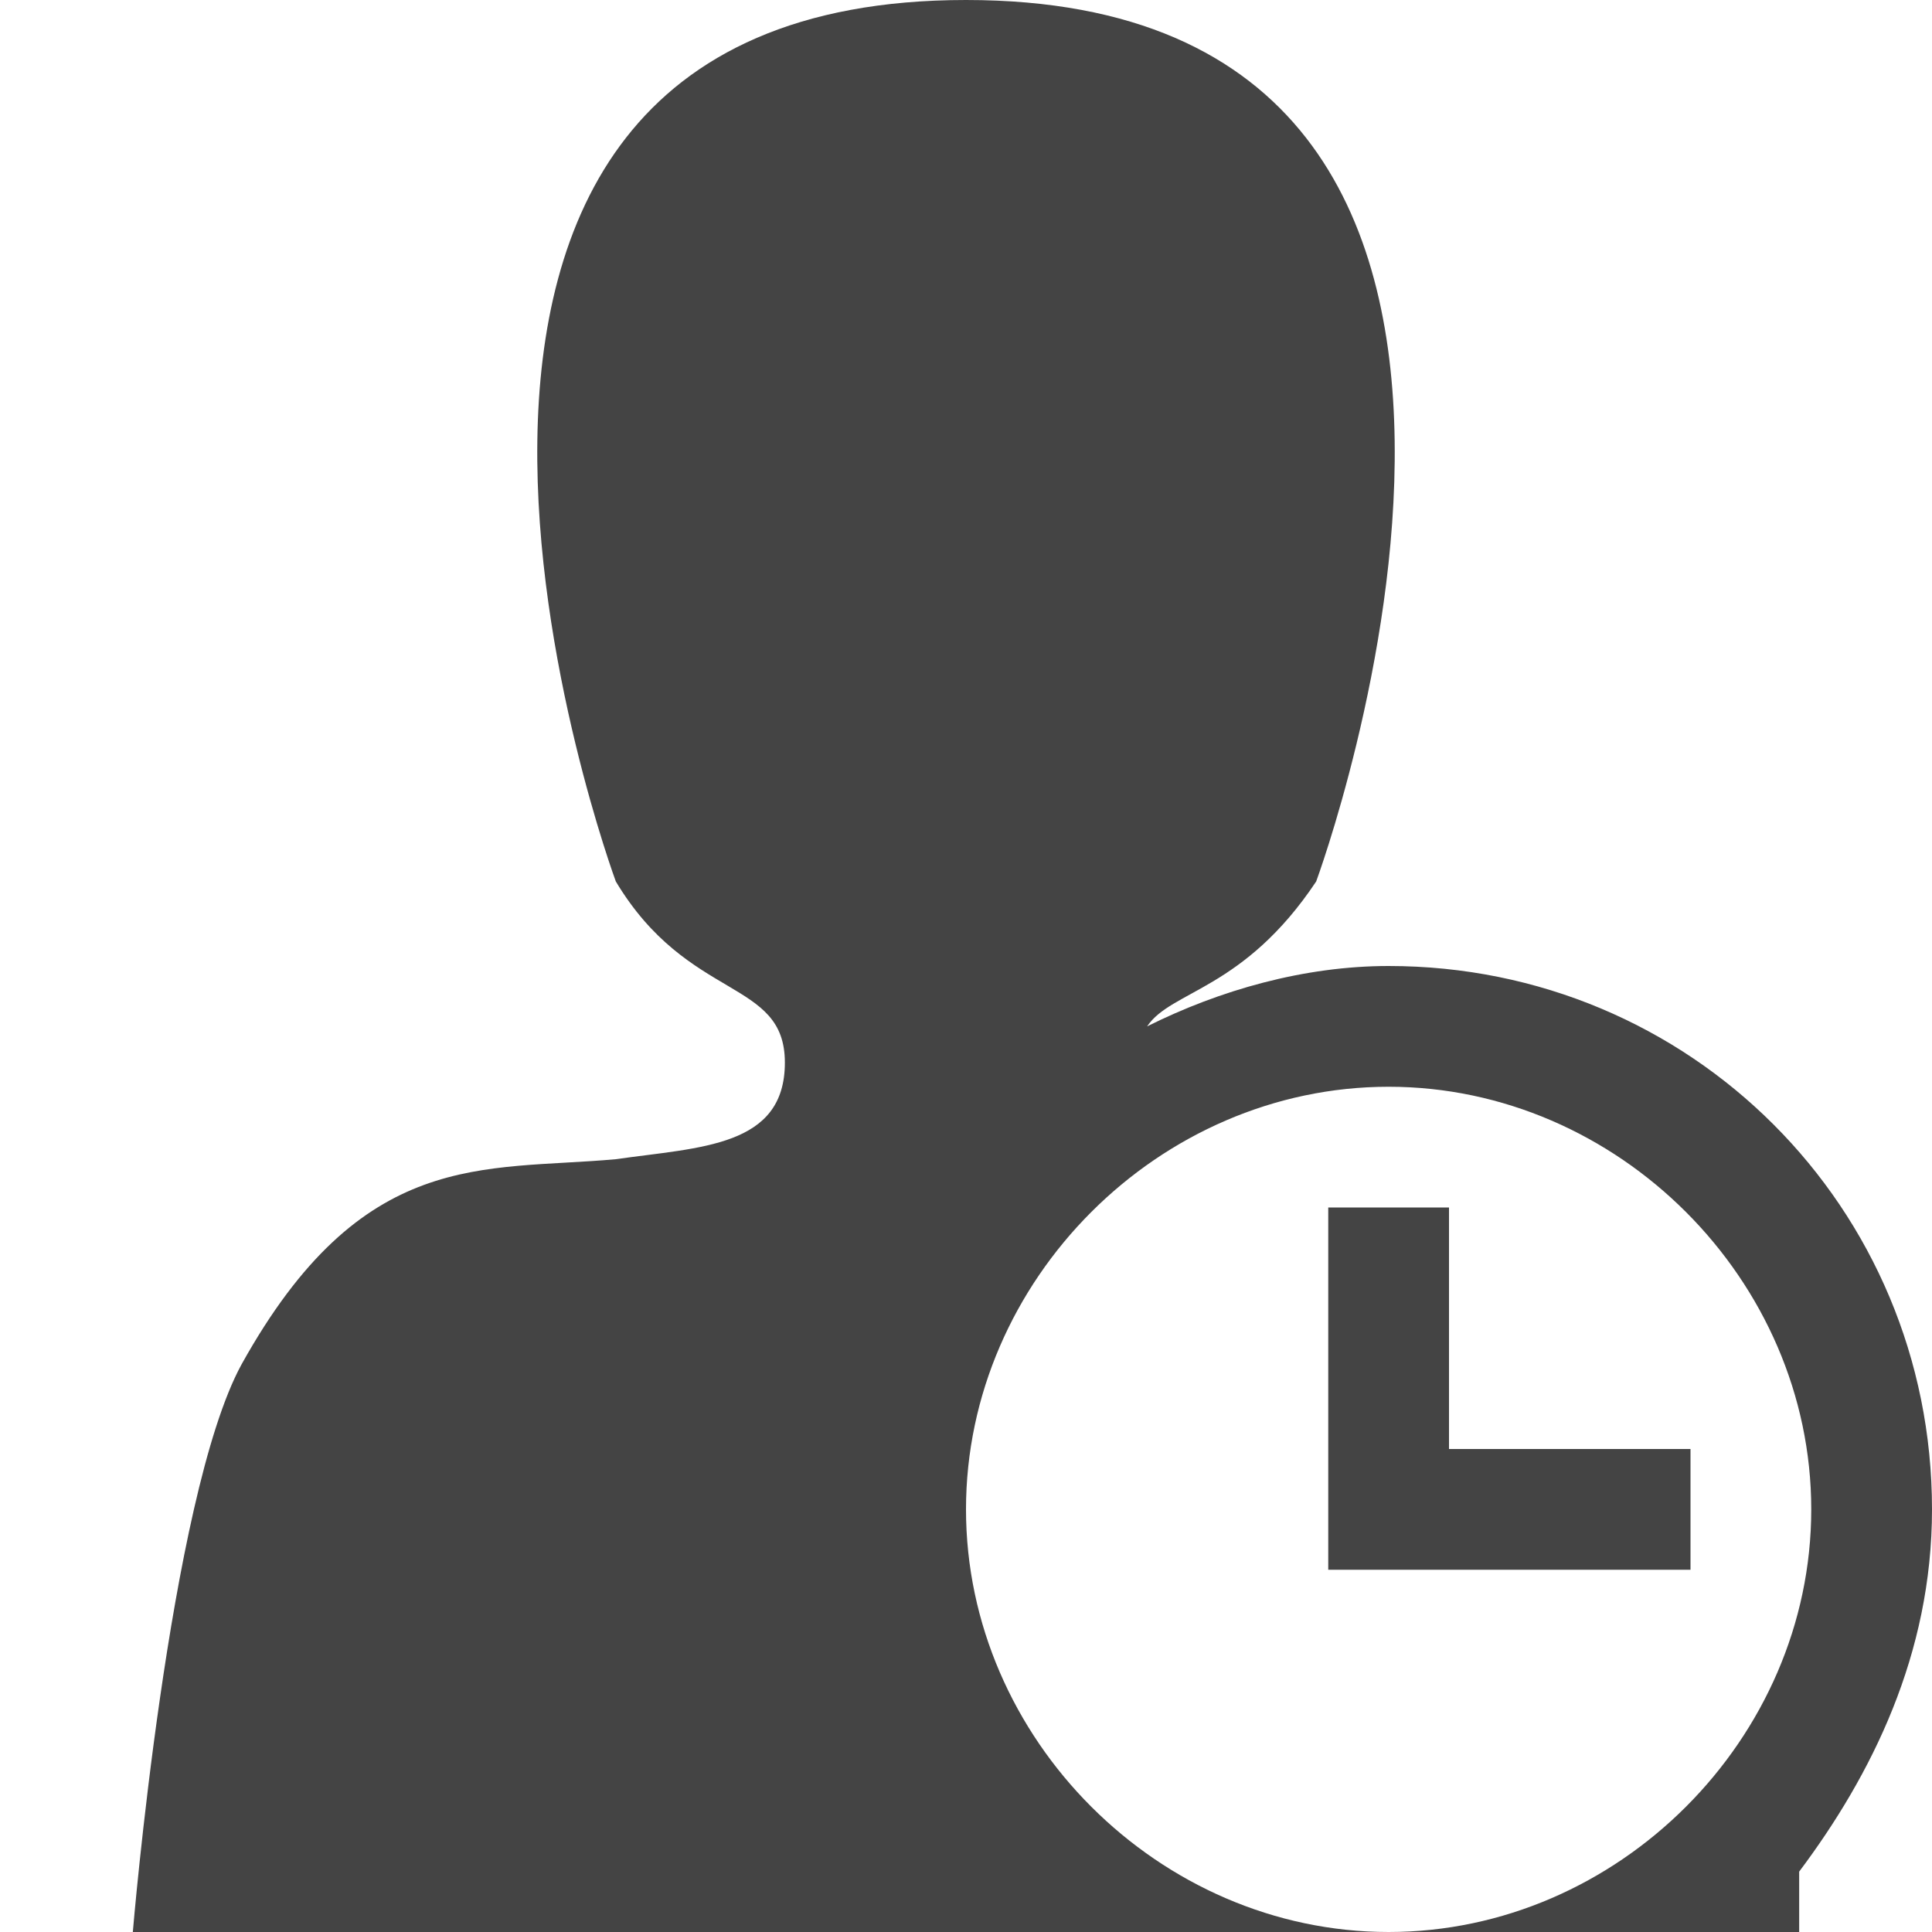
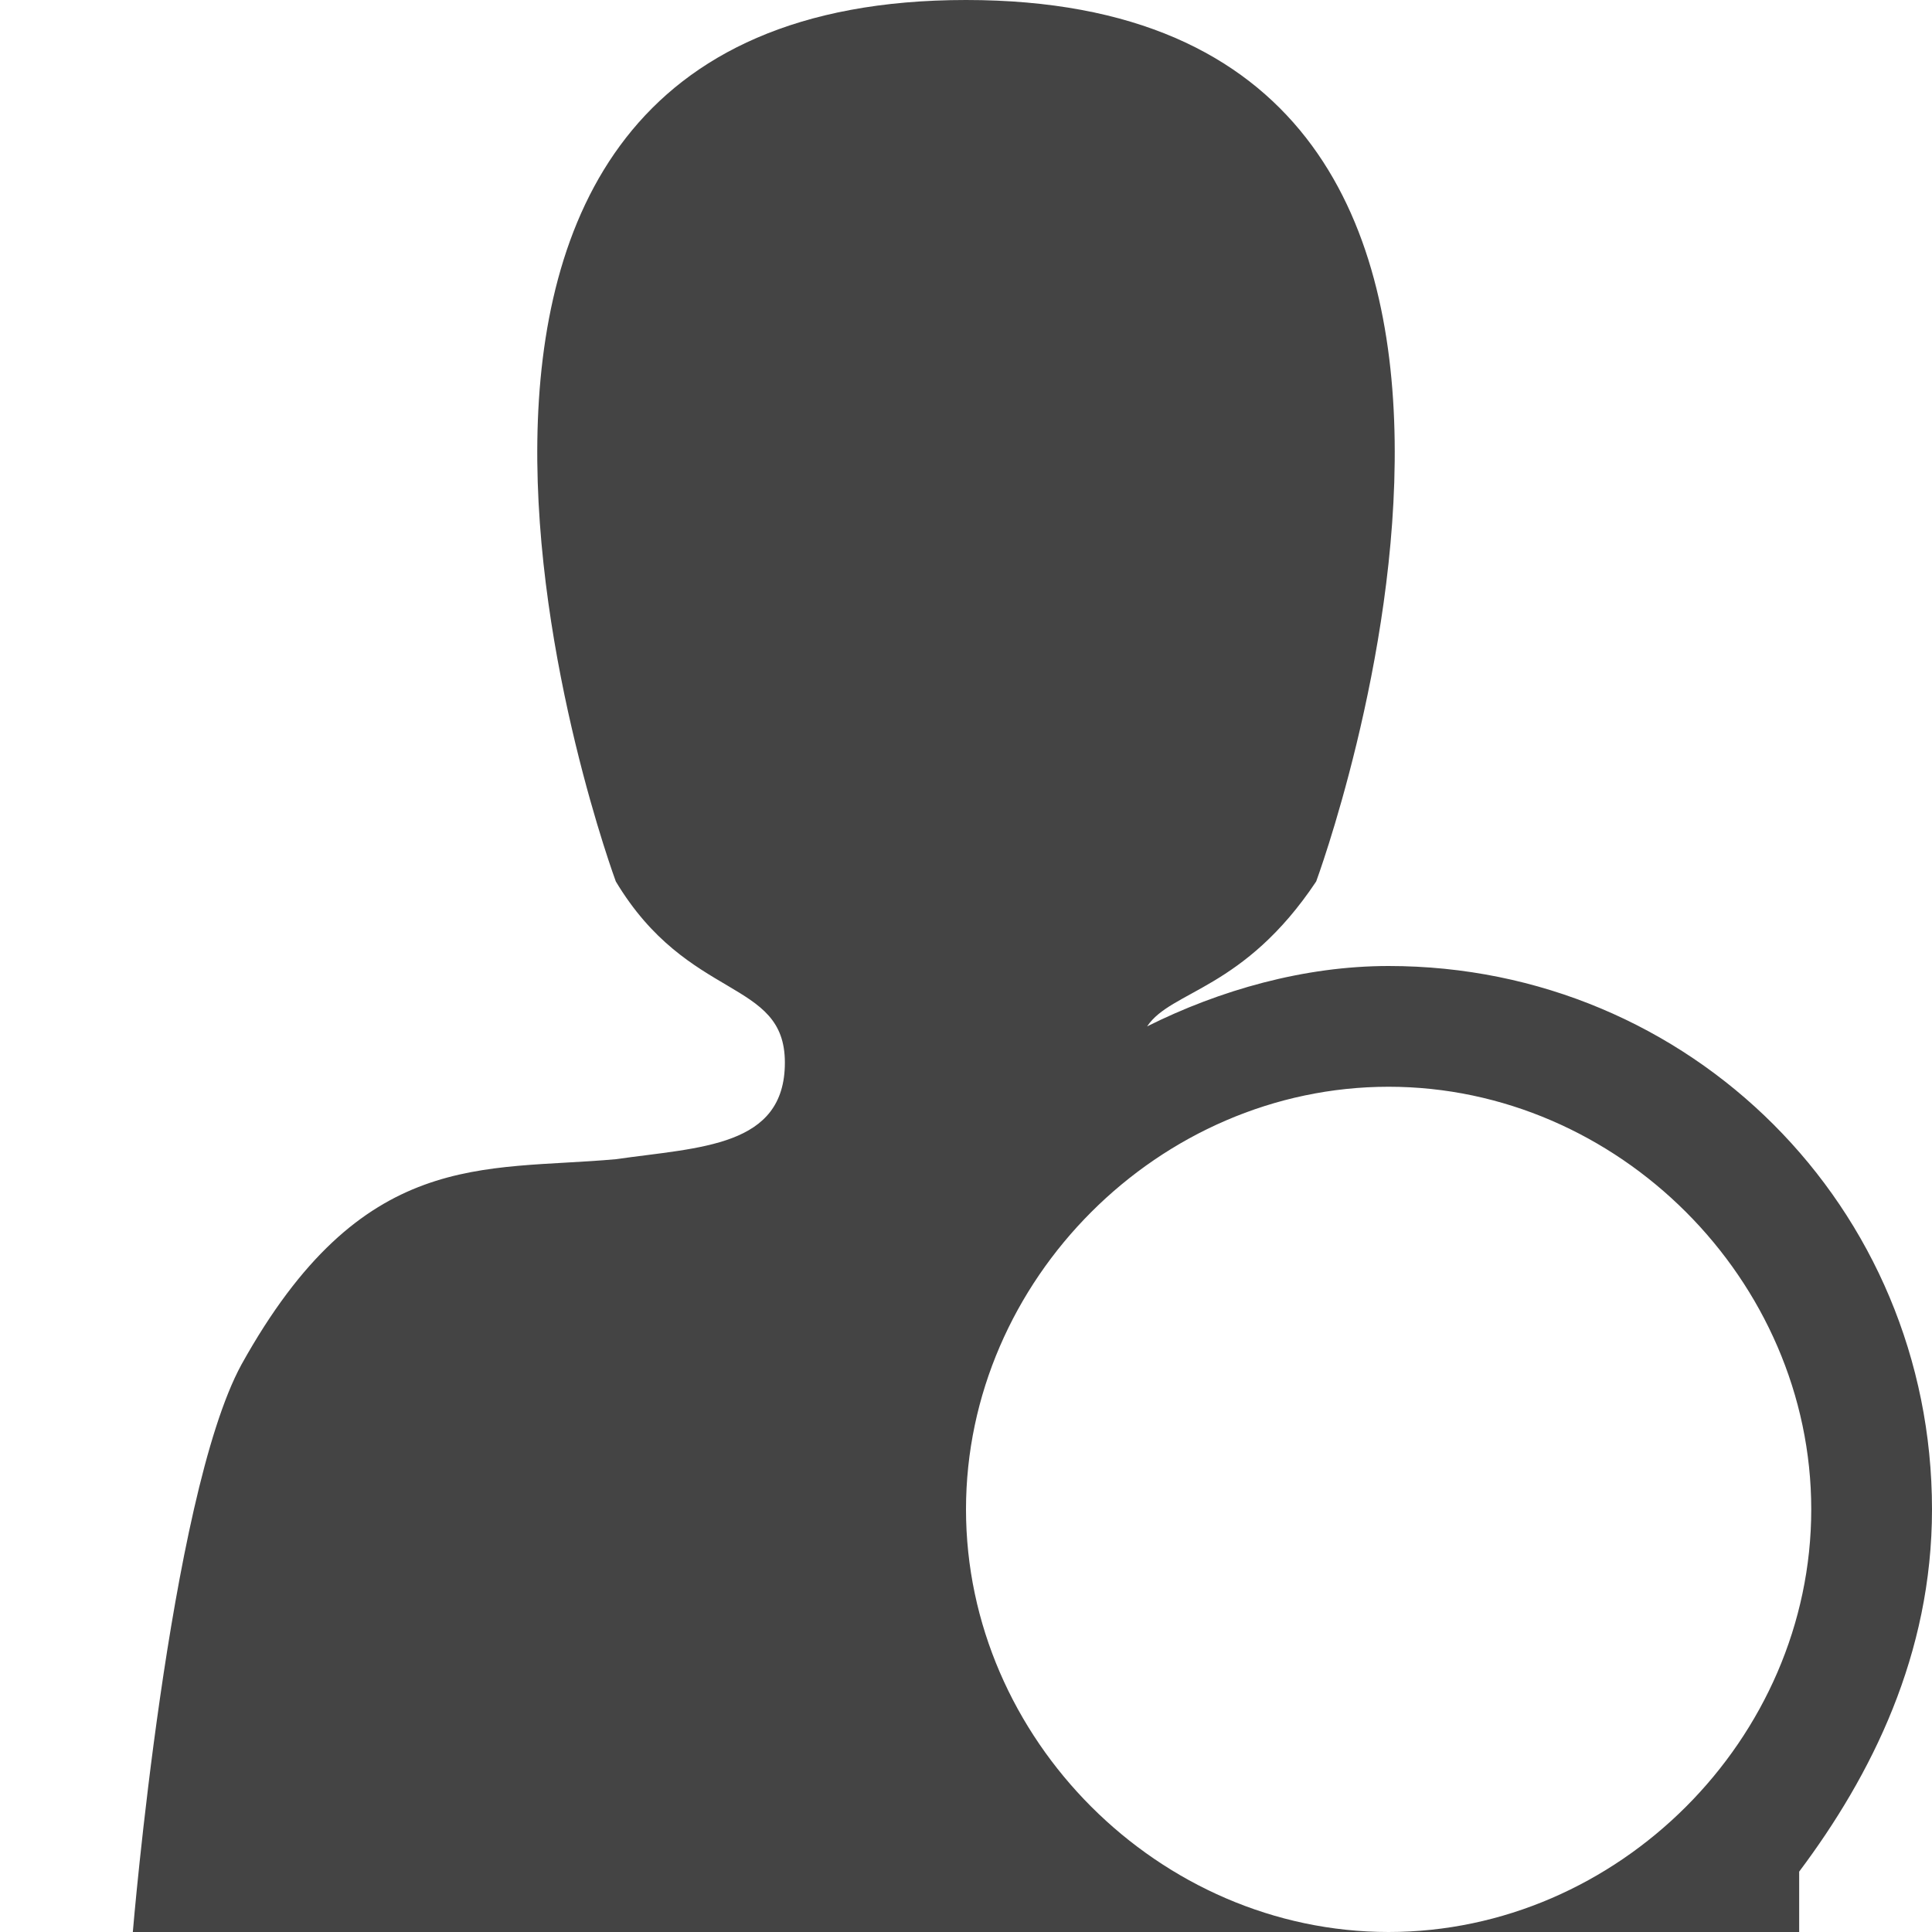
<svg xmlns="http://www.w3.org/2000/svg" width="800" height="800" viewBox="0 0 16 16">
-   <path fill="#444" d="M14 13h-3v-3h1v2h2z" />
  <path fill="#444" d="M16 12.5C16 10 14 8 11.5 8c-.7 0-1.4.2-2 .5.2-.3.8-.3 1.4-1.2 0 0 2.7-7.3-2.9-7.3S5.1 7.3 5.1 7.3c.6 1 1.4.8 1.4 1.5s-.7.7-1.4.8C4 9.7 3 9.5 2 11.3c-.6 1.1-.9 4.7-.9 4.7h10.4C9.6 16 8 14.4 8 12.5S9.6 9 11.5 9s3.5 1.6 3.5 3.5-1.6 3.5-3.5 3.5h3.4v-.5c.6-.8 1.1-1.8 1.1-3z" />
</svg>